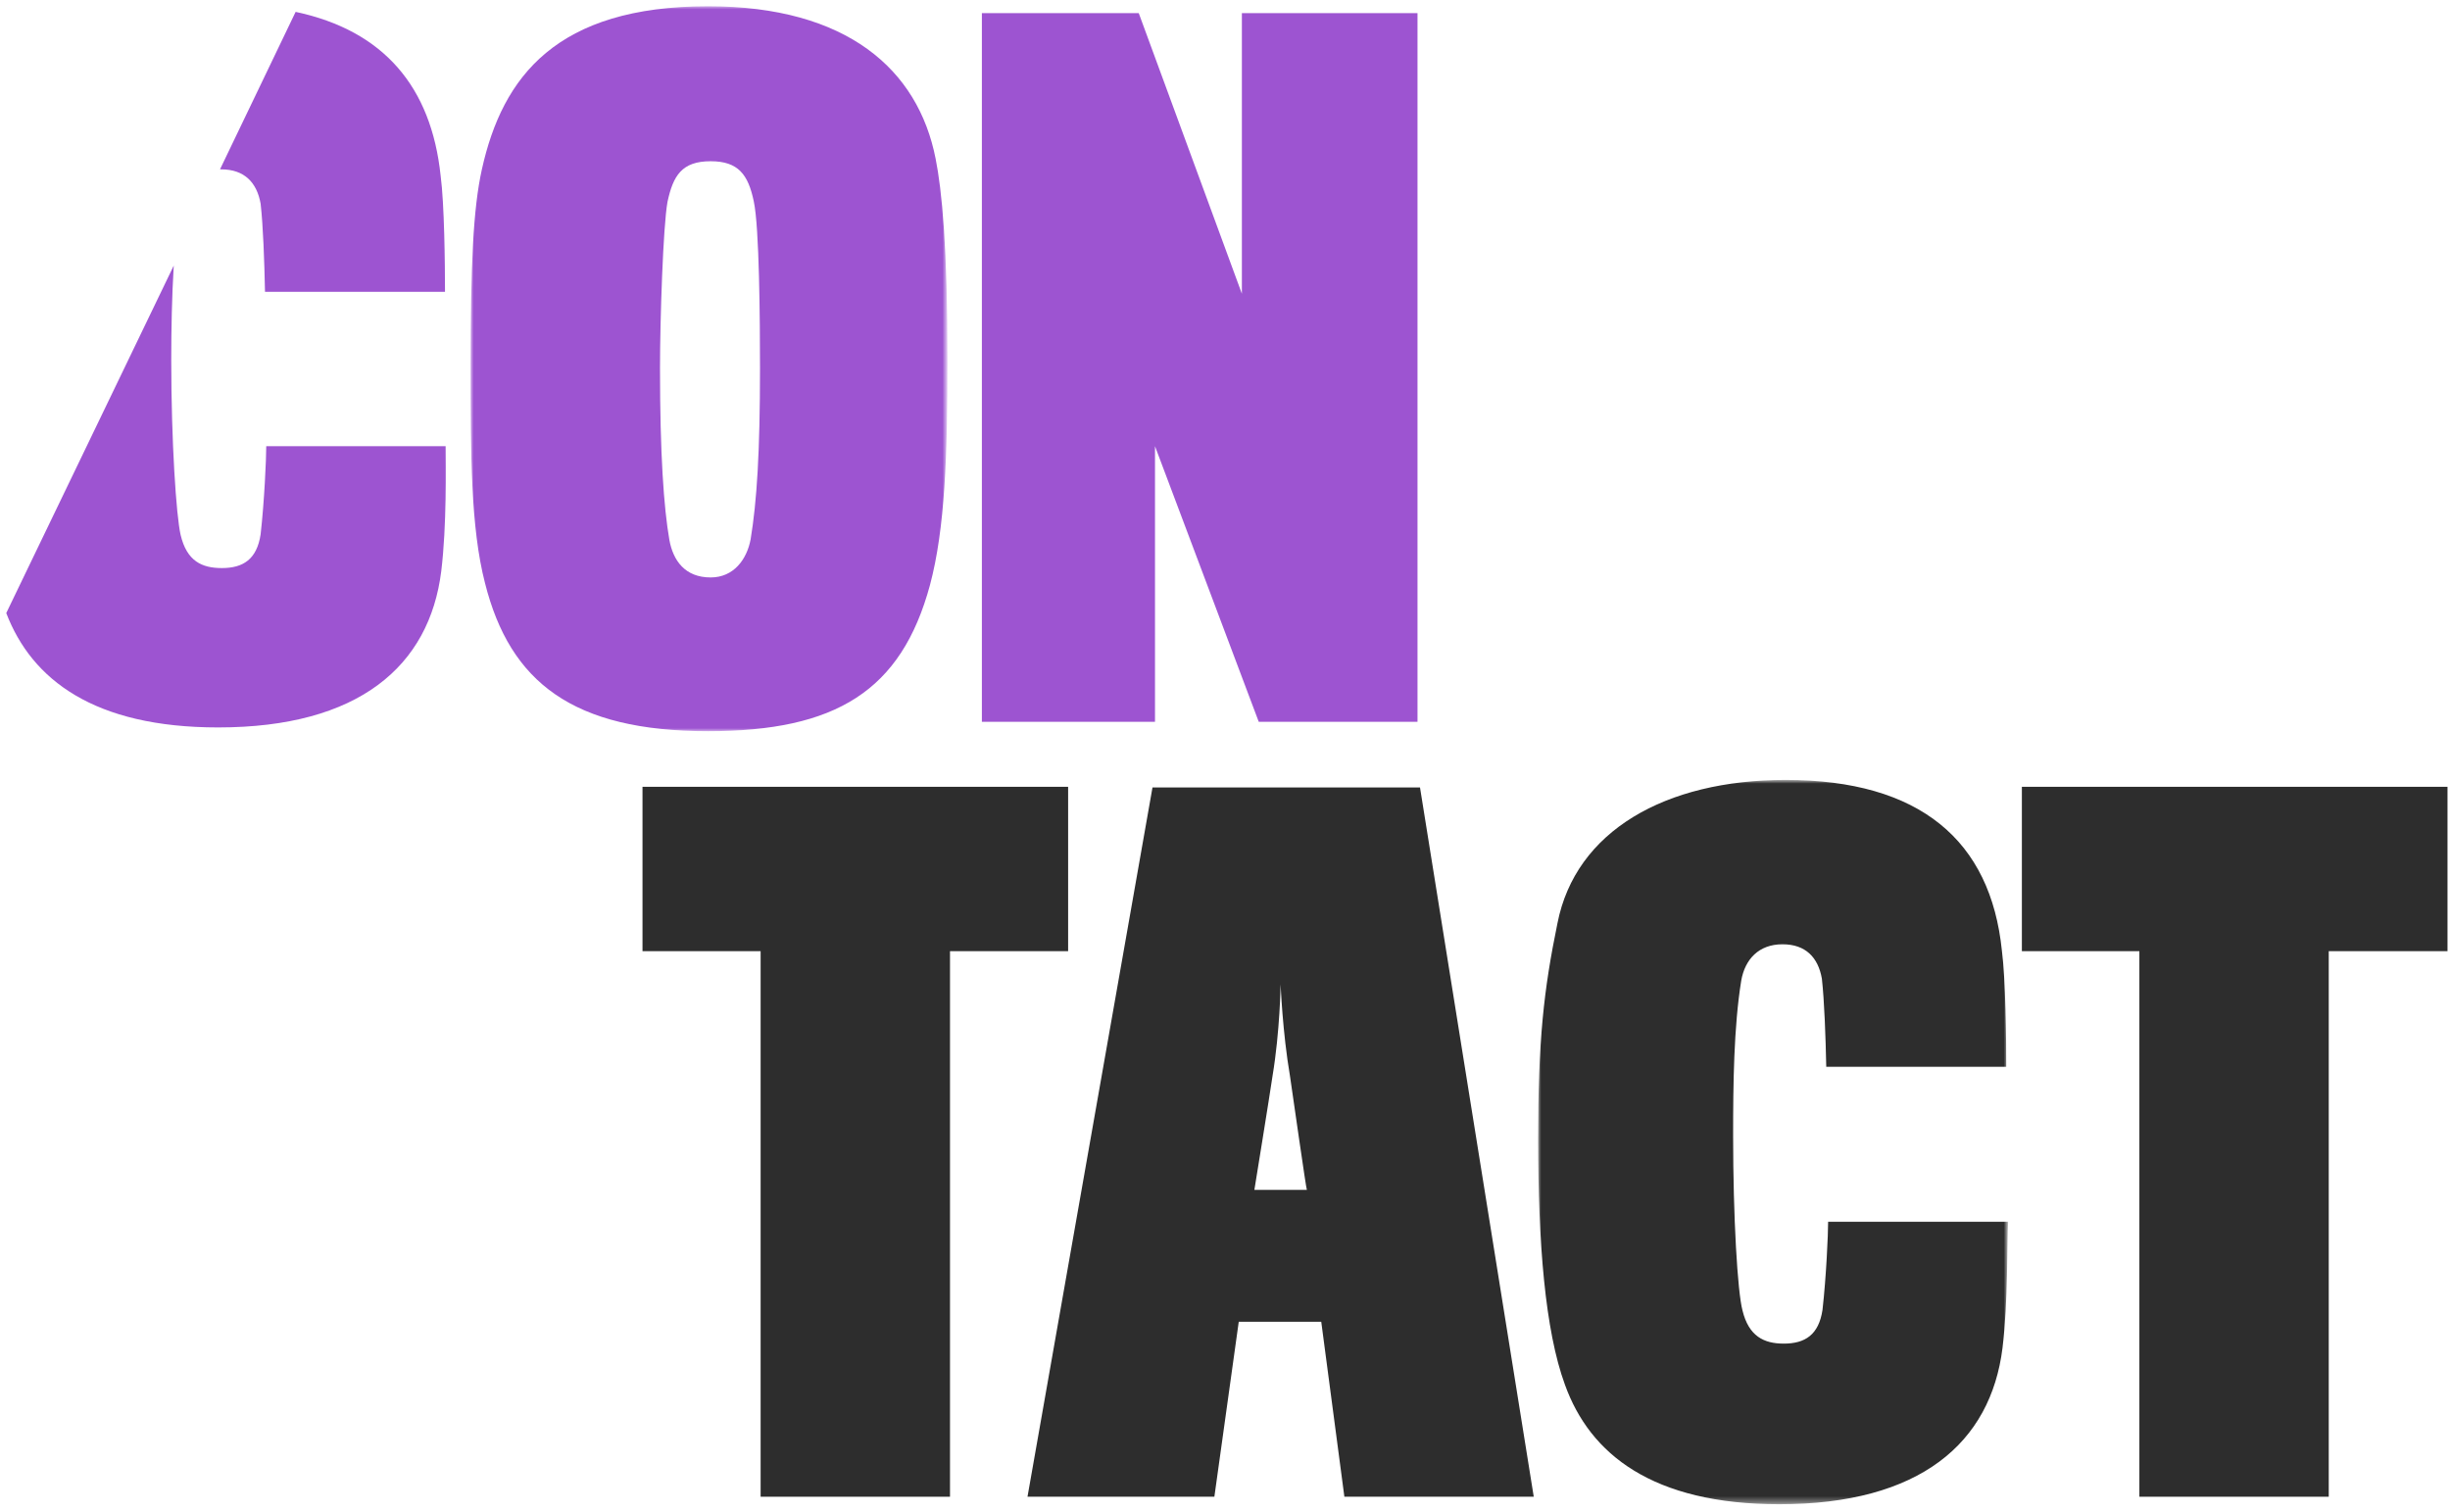
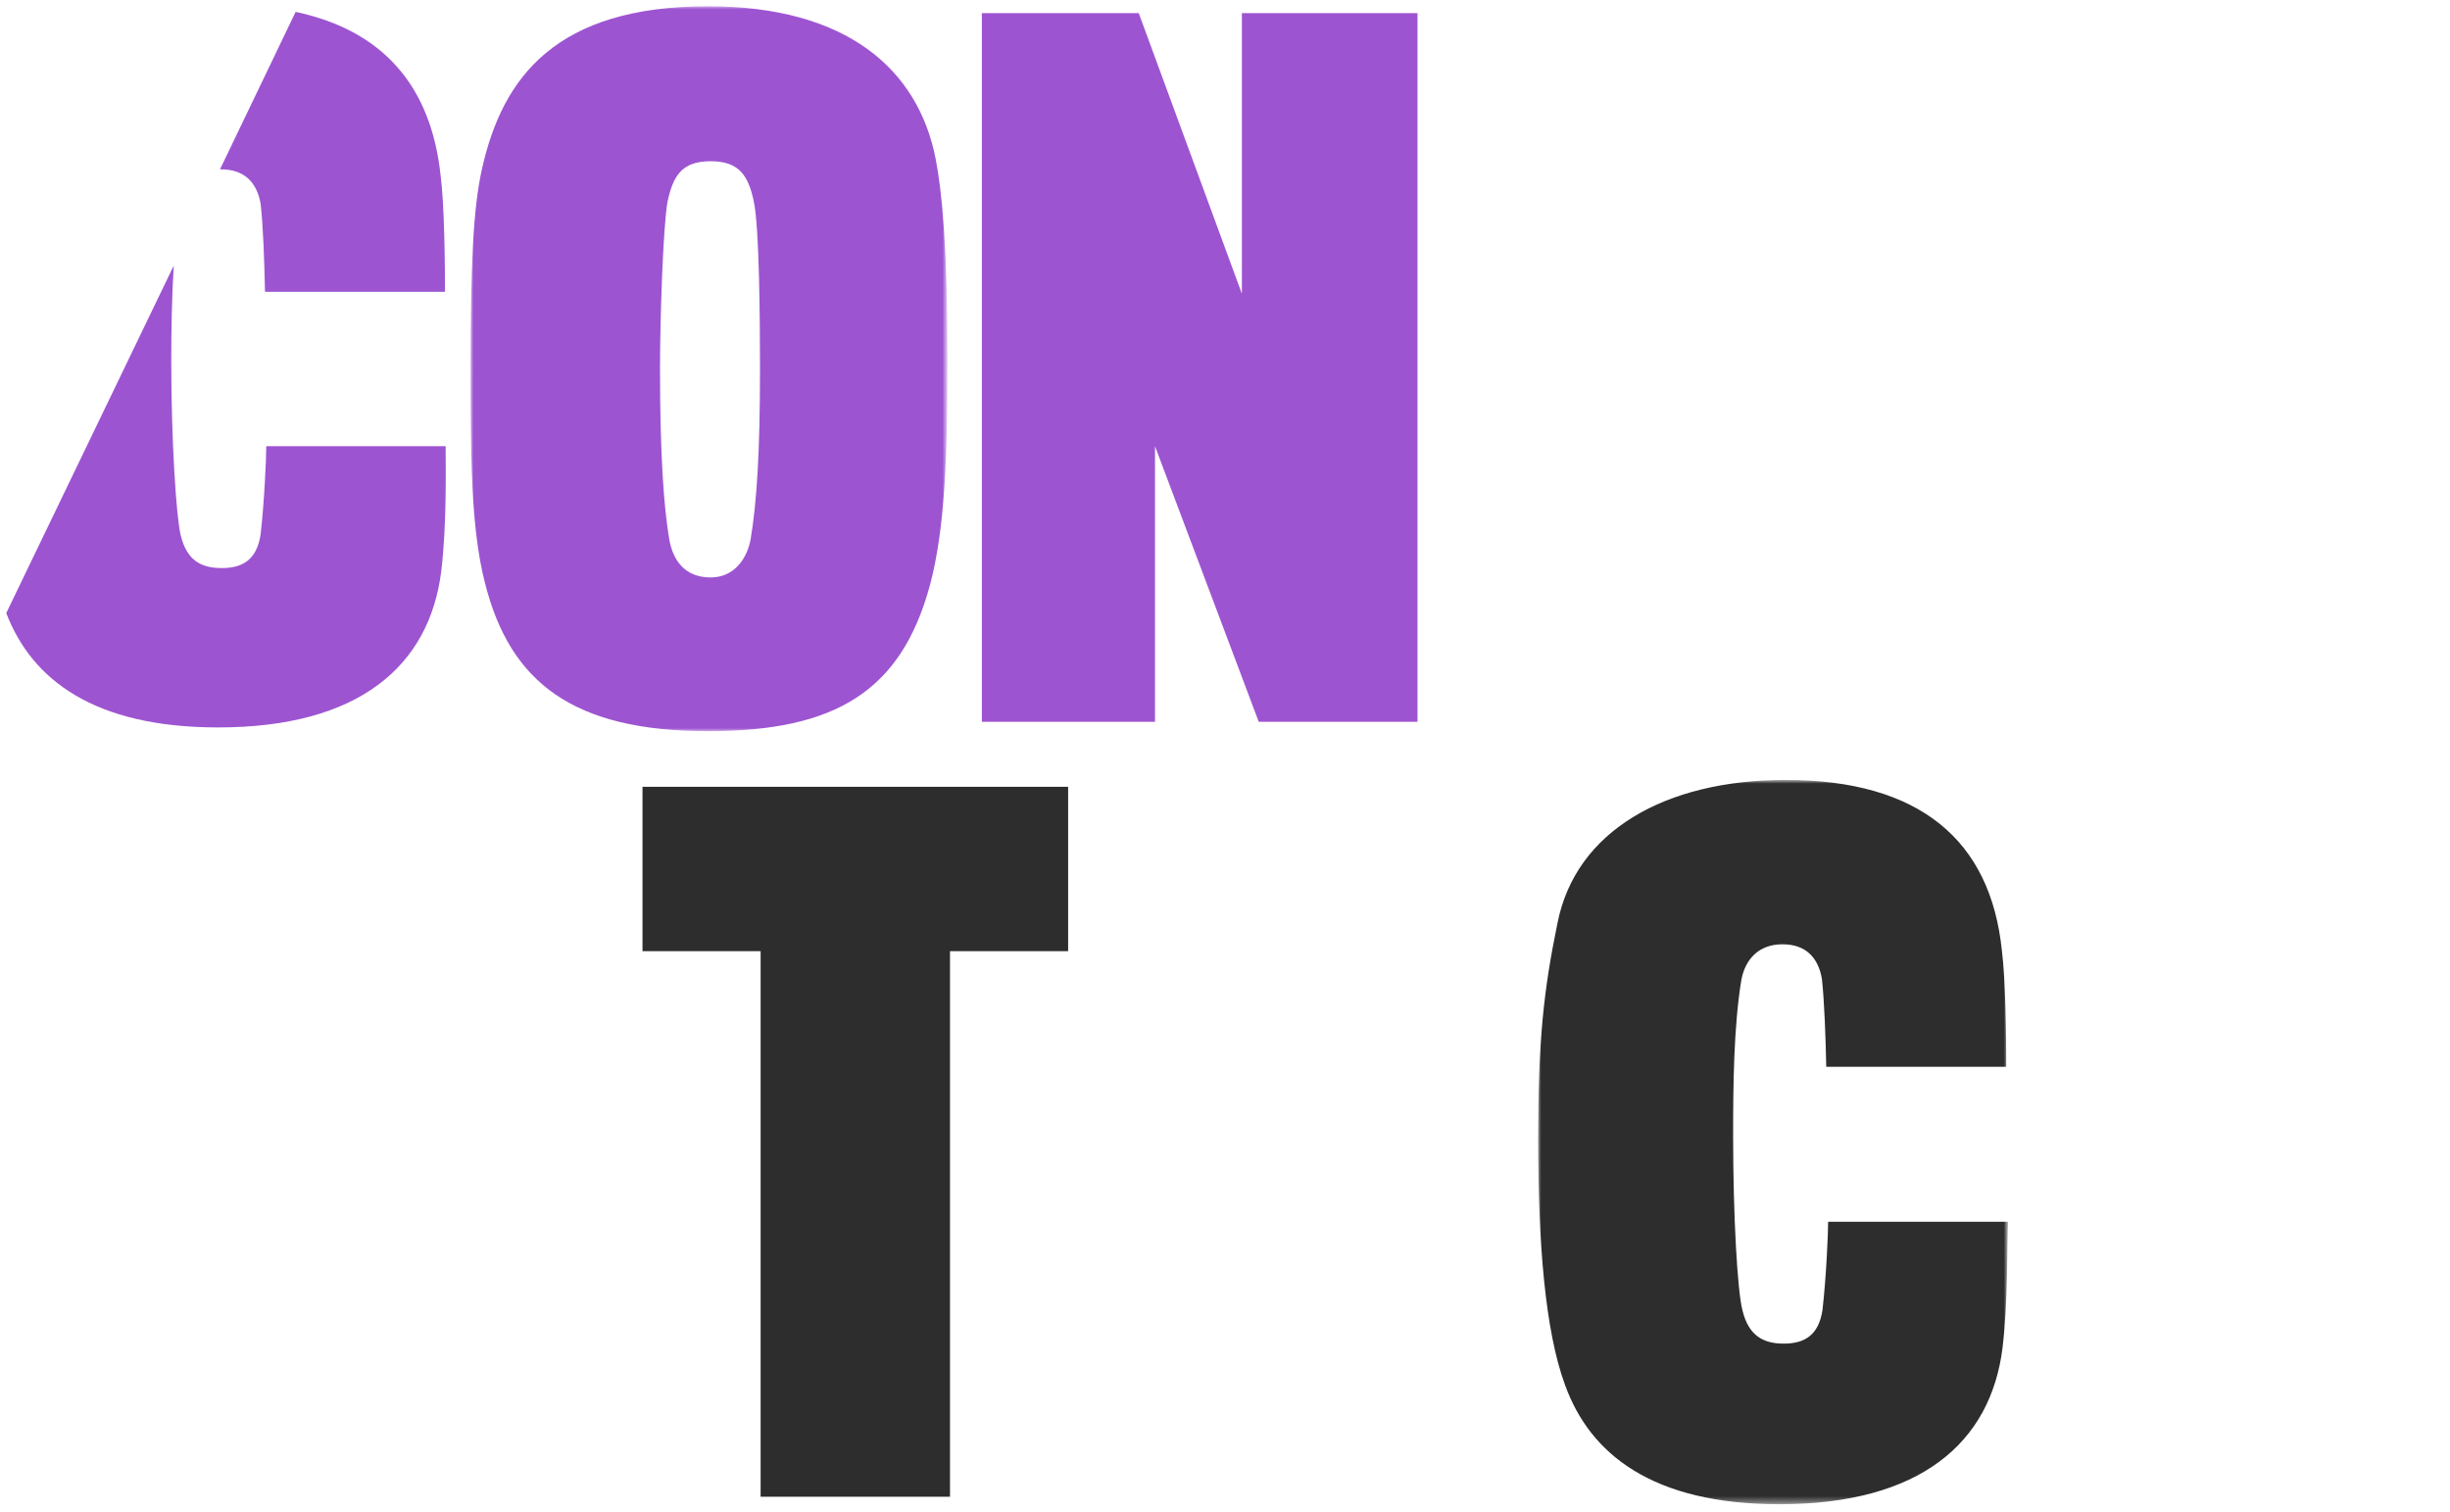
<svg xmlns="http://www.w3.org/2000/svg" version="1.1" id="Layer_1" x="0px" y="0px" viewBox="0 0 392 242" style="enable-background:new 0 0 392 242;" xml:space="preserve">
  <style type="text/css">
	.st0{filter:url(#Adobe_OpacityMaskFilter);}
	.st1{fill-rule:evenodd;clip-rule:evenodd;fill:#FFFFFF;}
	.st2{mask:url(#mask-2_00000129206665262713920210000007712159507997350038_);fill-rule:evenodd;clip-rule:evenodd;fill:#9D54D1;}
	.st3{fill-rule:evenodd;clip-rule:evenodd;fill:#9D54D1;}
	.st4{fill-rule:evenodd;clip-rule:evenodd;fill:#2D2D2D;}
	.st5{filter:url(#Adobe_OpacityMaskFilter_00000140735494348897208430000008135739229416301485_);}
	.st6{mask:url(#mask-4_00000163038779325333871440000014128084472275612860_);fill-rule:evenodd;clip-rule:evenodd;fill:#2D2D2D;}
</style>
  <defs>
    <filter id="Adobe_OpacityMaskFilter" filterUnits="userSpaceOnUse" x="75.3" y="1" width="76.3" height="116">
      <feColorMatrix type="matrix" values="1 0 0 0 0  0 1 0 0 0  0 0 1 0 0  0 0 0 1 0" />
    </filter>
  </defs>
  <mask maskUnits="userSpaceOnUse" x="75.3" y="1" width="76.3" height="116" id="mask-2_00000129206665262713920210000007712159507997350038_">
    <g class="st0">
      <polygon id="path-1_00000047740045160426374610000013451811190439818656_" class="st1" points="75.3,1 151.6,1 151.6,117     75.3,117   " />
    </g>
  </mask>
  <path id="Fill-1" class="st2" d="M149.7,25.4c1,5,1.9,14.2,1.9,32.1c0,15.3-0.4,27.1-2.8,36.1c-4.6,17-15.1,23.4-35.5,23.4  c-21.6,0-31.7-7.8-35.7-23.7c-2.3-8.9-2.3-20.7-2.3-34.8c0-16,0.4-25.1,1.8-31.4C80.4,12.2,89.1,1,113.3,1  C135.5,1,146.9,11.1,149.7,25.4 M120.1,86.3c1-6.1,1.5-13.9,1.5-27.4c0-7.5-0.1-22.6-1-26.7c-0.9-4.3-2.5-6.4-6.9-6.4  c-4.6,0-6,2.3-6.9,6.5c-0.7,3.8-1.2,18.9-1.2,26.6c0,13.8,0.6,22.3,1.5,27.5c0.6,3.3,2.5,6,6.6,6C117.4,92.4,119.5,89.5,120.1,86.3" />
  <polygon id="Fill-4" class="st3" points="201.4,115.5 184.8,71.4 184.8,115.5 157.1,115.5 157.1,2.1 182.2,2.1 198.7,47 198.7,2.1   226.8,2.1 226.8,115.5 " />
  <path id="Fill-5" class="st3" d="M35.2,27.1c0.1,0,0.1,0,0.2,0c3.7,0,5.7,2.1,6.3,5.5c0.4,3.5,0.6,9.2,0.7,14.1h28.8  c0-4.4-0.1-14.1-0.7-18.6C69,13.9,61.4,4.9,47.3,1.9L35.2,27.1z" />
  <path id="Fill-7" class="st3" d="M71.3,71.4H42.6c0,2-0.3,8.8-0.9,14.1c-0.6,4-2.8,5.4-6.2,5.4c-3.2,0-5.6-1.1-6.6-5.3  c-0.7-3-1.5-14.9-1.5-28c0-4.9,0.1-10.1,0.4-15.1L1,98.1c4.1,10.7,14.1,18.3,33.9,18.3c22.5,0,33.8-9.8,35.7-25  C71.5,84,71.3,74.8,71.3,71.4" />
  <polygon id="Fill-11" class="st4" points="152,152.2 152,239.5 121.7,239.5 121.7,152.2 102.8,152.2 102.8,125.9 170.9,125.9   170.9,152.2 " />
-   <path id="Fill-12" class="st4" d="M194.3,239.5h-29.9l20-113.5h42.8l18.2,113.5h-30.3l-3.7-28h-13.2L194.3,239.5z M206.4,172.2  c-1.2-7-1.5-14.7-1.5-14.7s-0.1,7.5-1.3,14.7c-0.4,2.8-2.9,18.2-2.9,18.2h8.4C209,190.4,206.8,174.9,206.4,172.2L206.4,172.2z" />
  <defs>
    <filter id="Adobe_OpacityMaskFilter_00000062906708261482110410000011603984005786797738_" filterUnits="userSpaceOnUse" x="246.1" y="124.9" width="75" height="115.8">
      <feColorMatrix type="matrix" values="1 0 0 0 0  0 1 0 0 0  0 0 1 0 0  0 0 0 1 0" />
    </filter>
  </defs>
  <mask maskUnits="userSpaceOnUse" x="246.1" y="124.9" width="75" height="115.8" id="mask-4_00000163038779325333871440000014128084472275612860_">
    <g style="filter:url(#Adobe_OpacityMaskFilter_00000062906708261482110410000011603984005786797738_);">
      <polygon id="path-3_00000155129047317377722730000009148215557294801293_" class="st1" points="246.1,124.9 321.1,124.9     321.1,240.7 246.1,240.7   " />
    </g>
  </mask>
  <path id="Fill-14" class="st6" d="M320.4,215.7c-1.9,15.2-13.2,25-35.7,25c-20.3,0-30.3-8-34.3-19.1c-3.2-8.7-4.3-22.8-4.3-39.3  c0-15.9,0.9-23.9,3.1-34.6c2.9-14.7,17.2-22.9,36.5-22.9c21.5,0,32.8,9.7,34.6,27.3c0.6,4.6,0.7,14.2,0.7,18.6h-28.8  c-0.1-4.8-0.3-10.5-0.7-14.1c-0.6-3.4-2.6-5.5-6.3-5.5c-3.8,0-6,2.4-6.6,5.8c-1.2,7.4-1.3,16.6-1.3,24.8c0,13.1,0.7,25,1.5,28  c1,4.1,3.4,5.3,6.6,5.3c3.4,0,5.6-1.4,6.2-5.4c0.6-5.3,0.9-12.1,0.9-14.1h28.8C321.1,199,321.3,208.3,320.4,215.7" />
-   <polygon id="Fill-18" class="st4" points="323.5,125.9 323.5,152.2 342.3,152.2 342.3,239.5 372.6,239.5 372.6,152.2 391.6,152.2   391.6,125.9 " />
</svg>